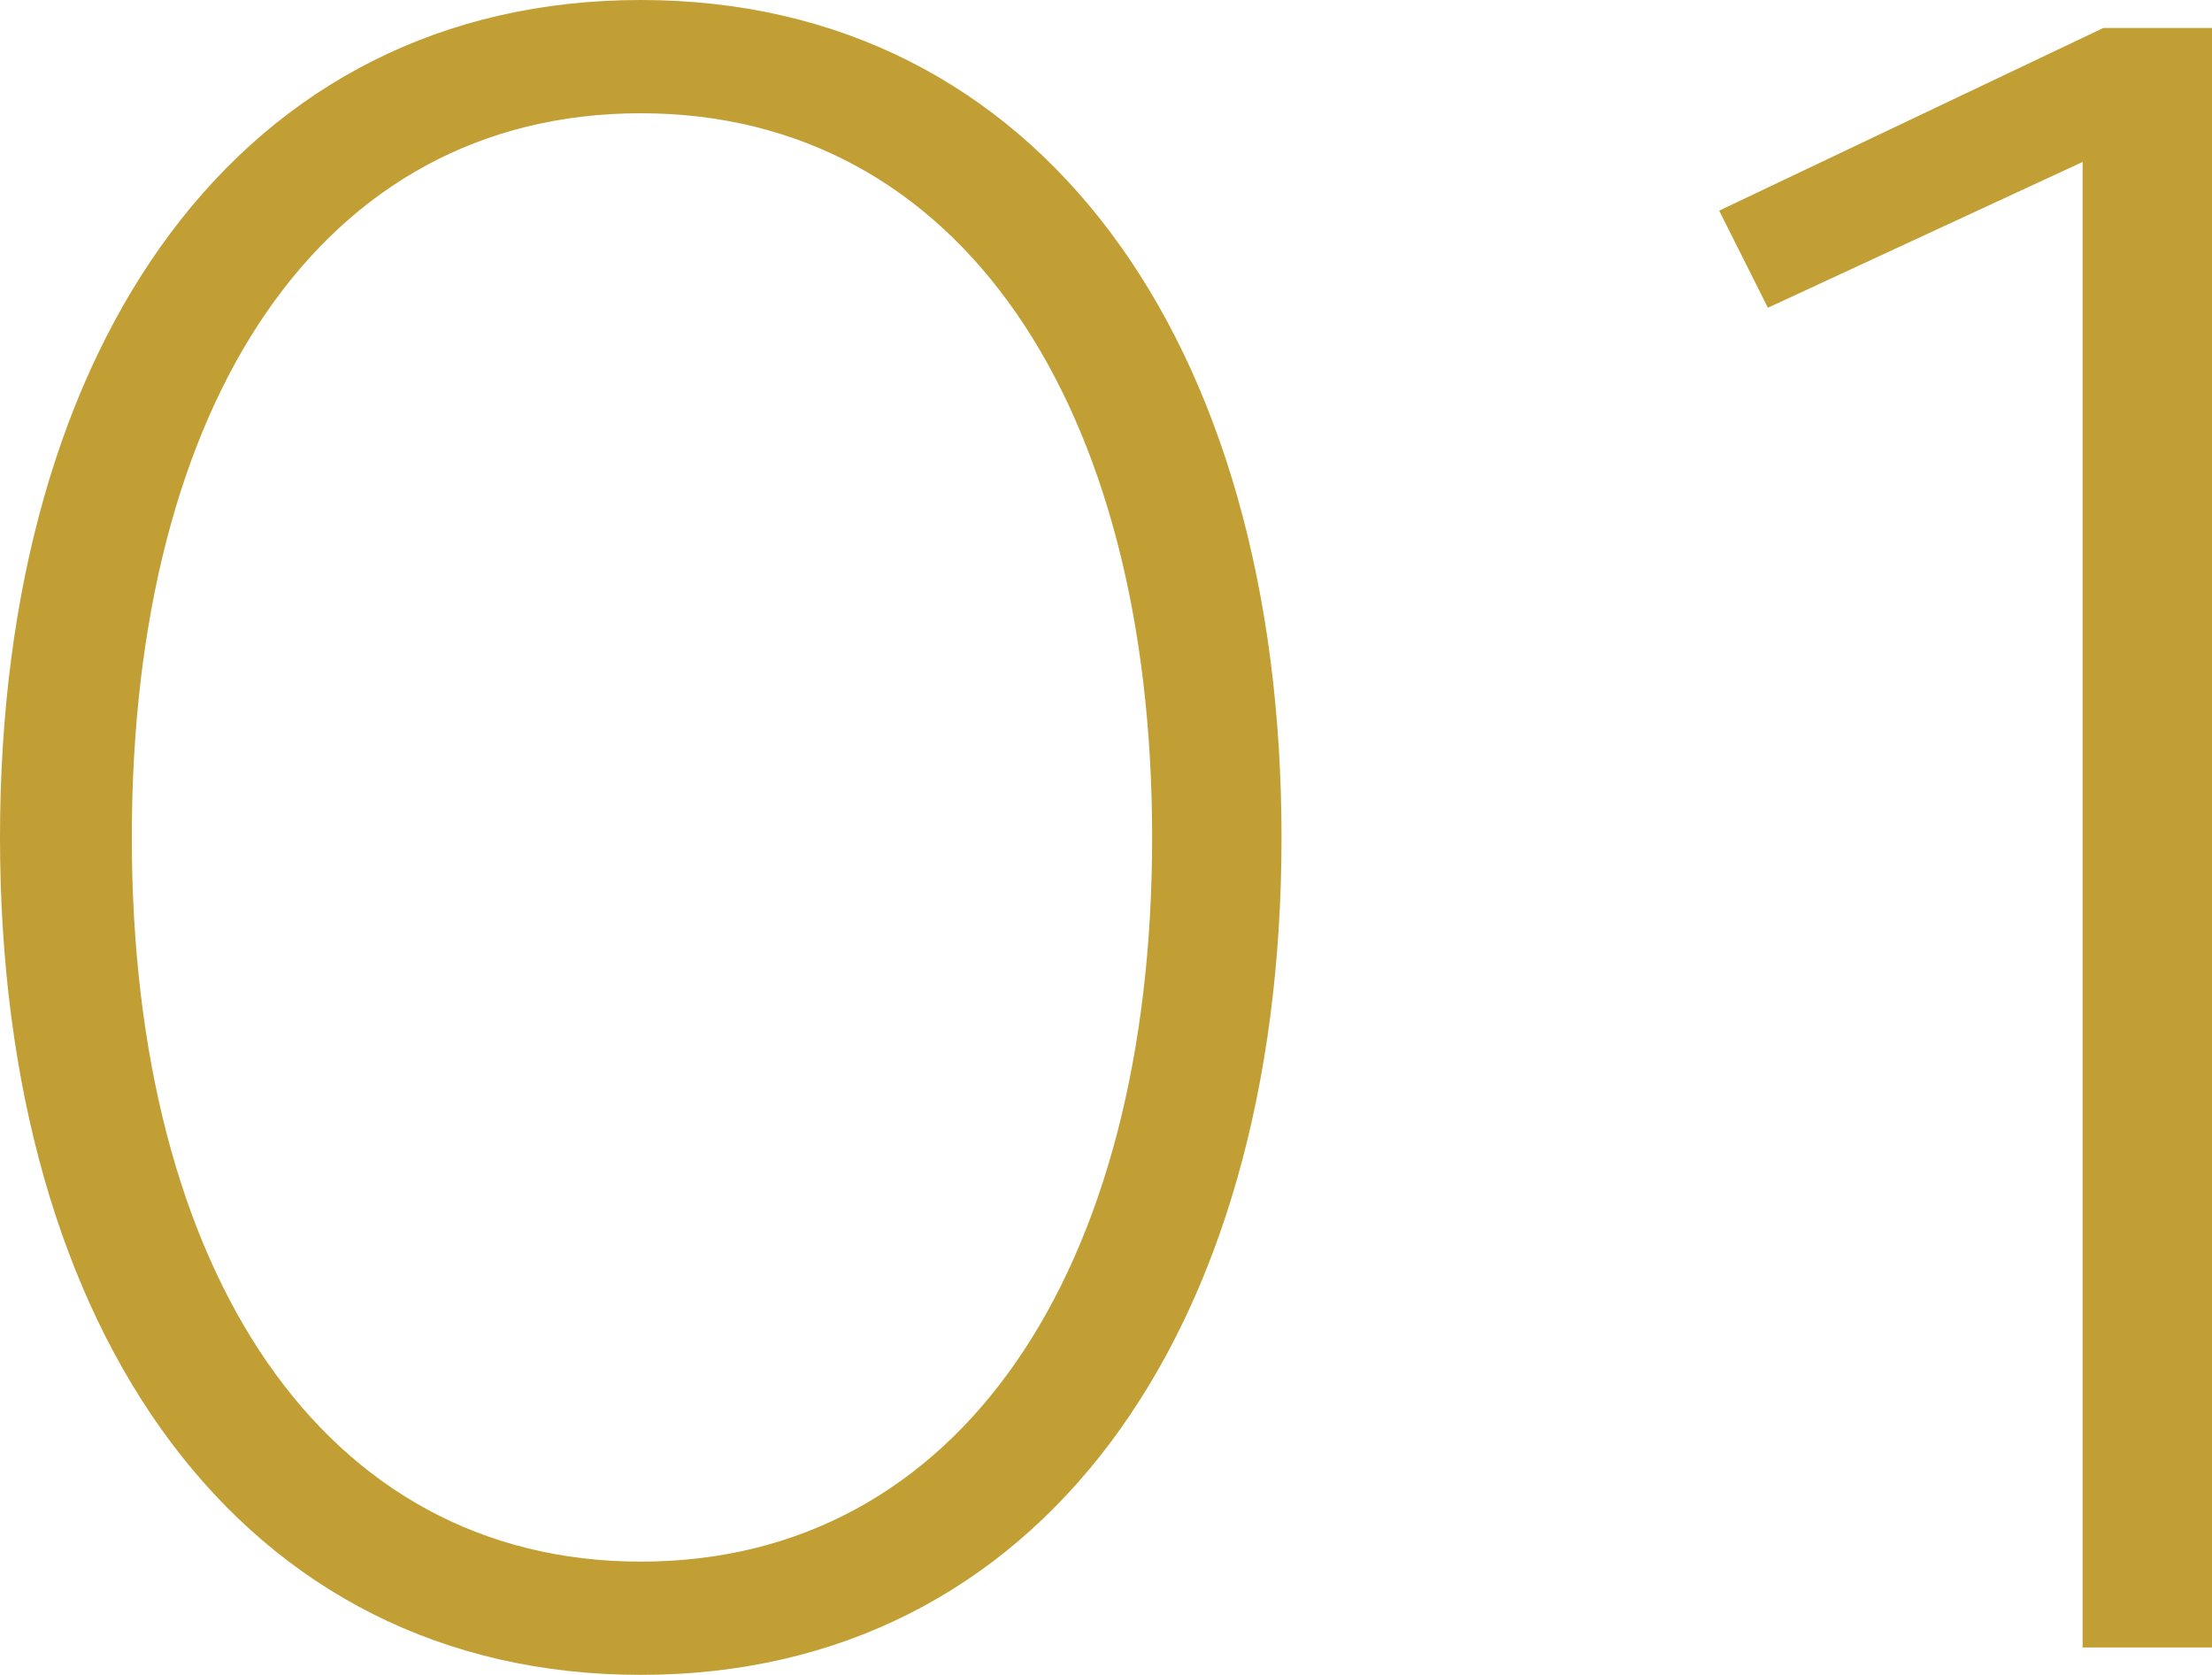
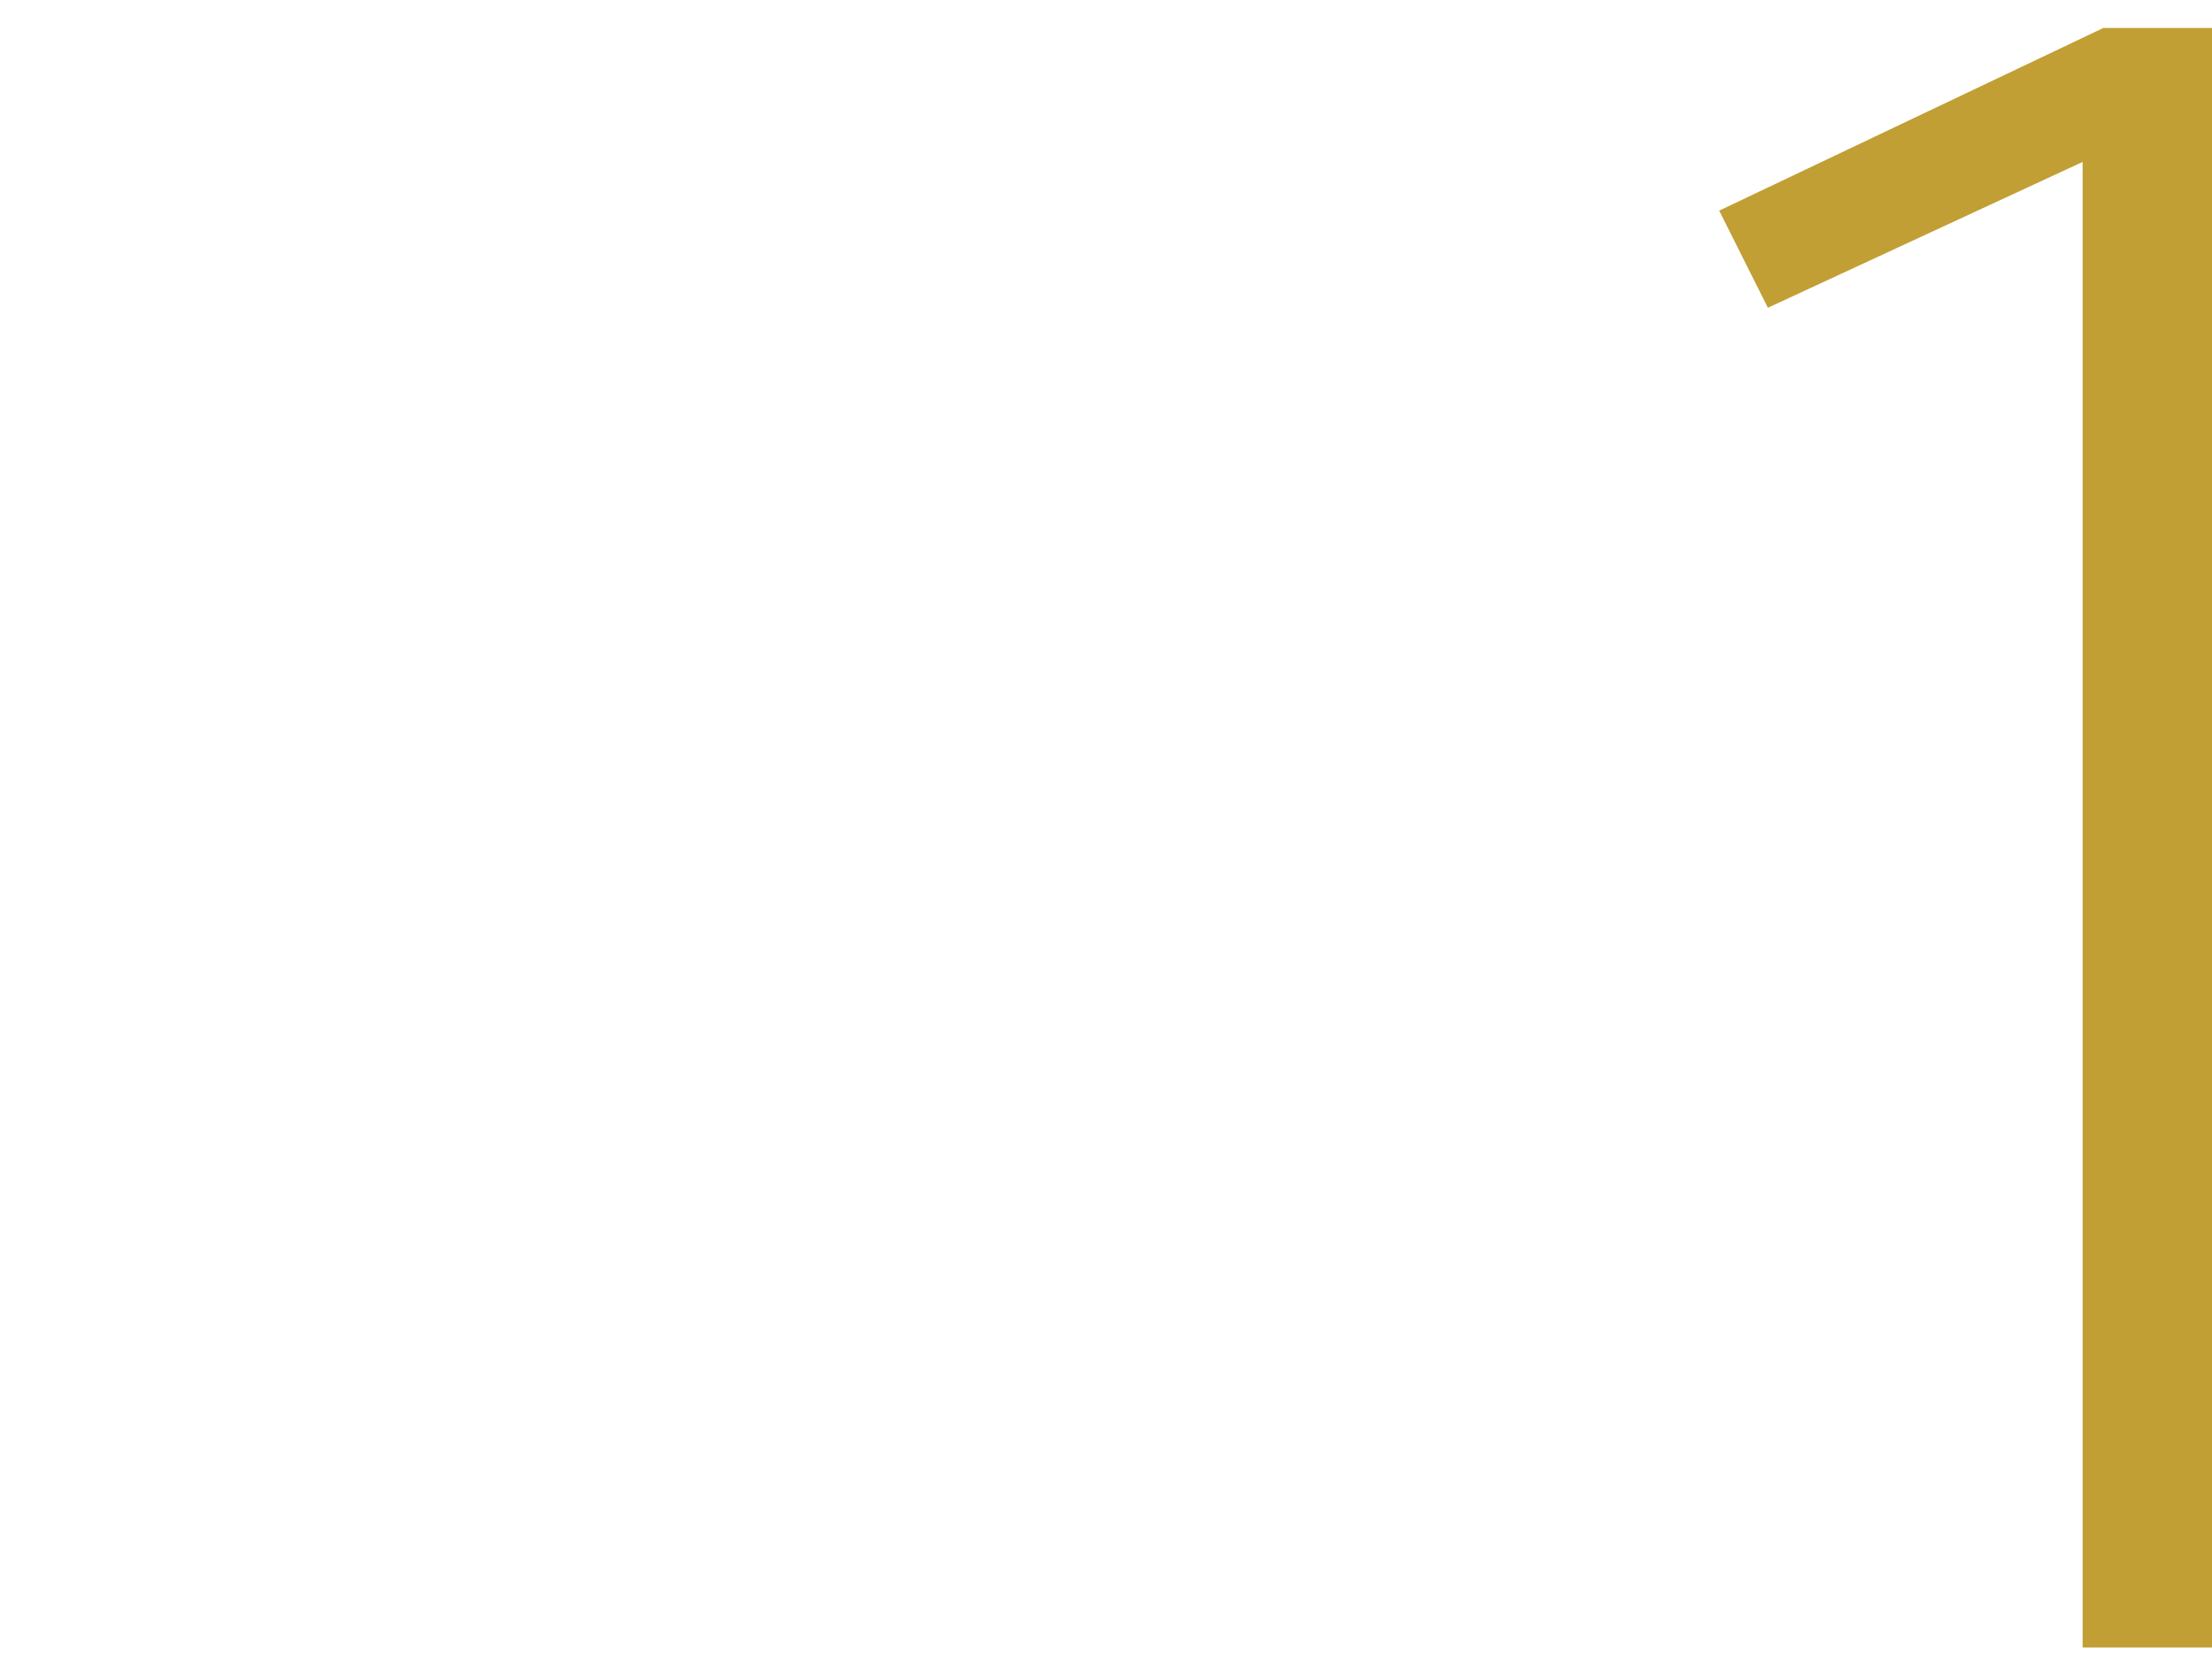
<svg xmlns="http://www.w3.org/2000/svg" id="_レイヤー_2" viewBox="0 0 82.23 62.26">
  <defs>
    <style>.cls-1{fill:#c19f35;stroke-width:0px;}</style>
  </defs>
  <g id="_レイヤー_3">
-     <path class="cls-1" d="M23.82,0c14.79,0,23.82,12.64,23.82,31.13s-9.03,31.13-23.82,31.13S0,49.62,0,31.13,9.03,0,23.82,0ZM23.82,58.05c11.87,0,19.01-10.83,19.01-26.92S35.69,4.21,23.82,4.21,4.9,14.96,4.9,31.13s7.14,26.92,18.92,26.92Z" />
    <path class="cls-1" d="M77.42,61.23V6.02l-11.7,5.42-1.81-3.61,14.28-6.79h4.04v60.2h-4.82Z" />
  </g>
</svg>